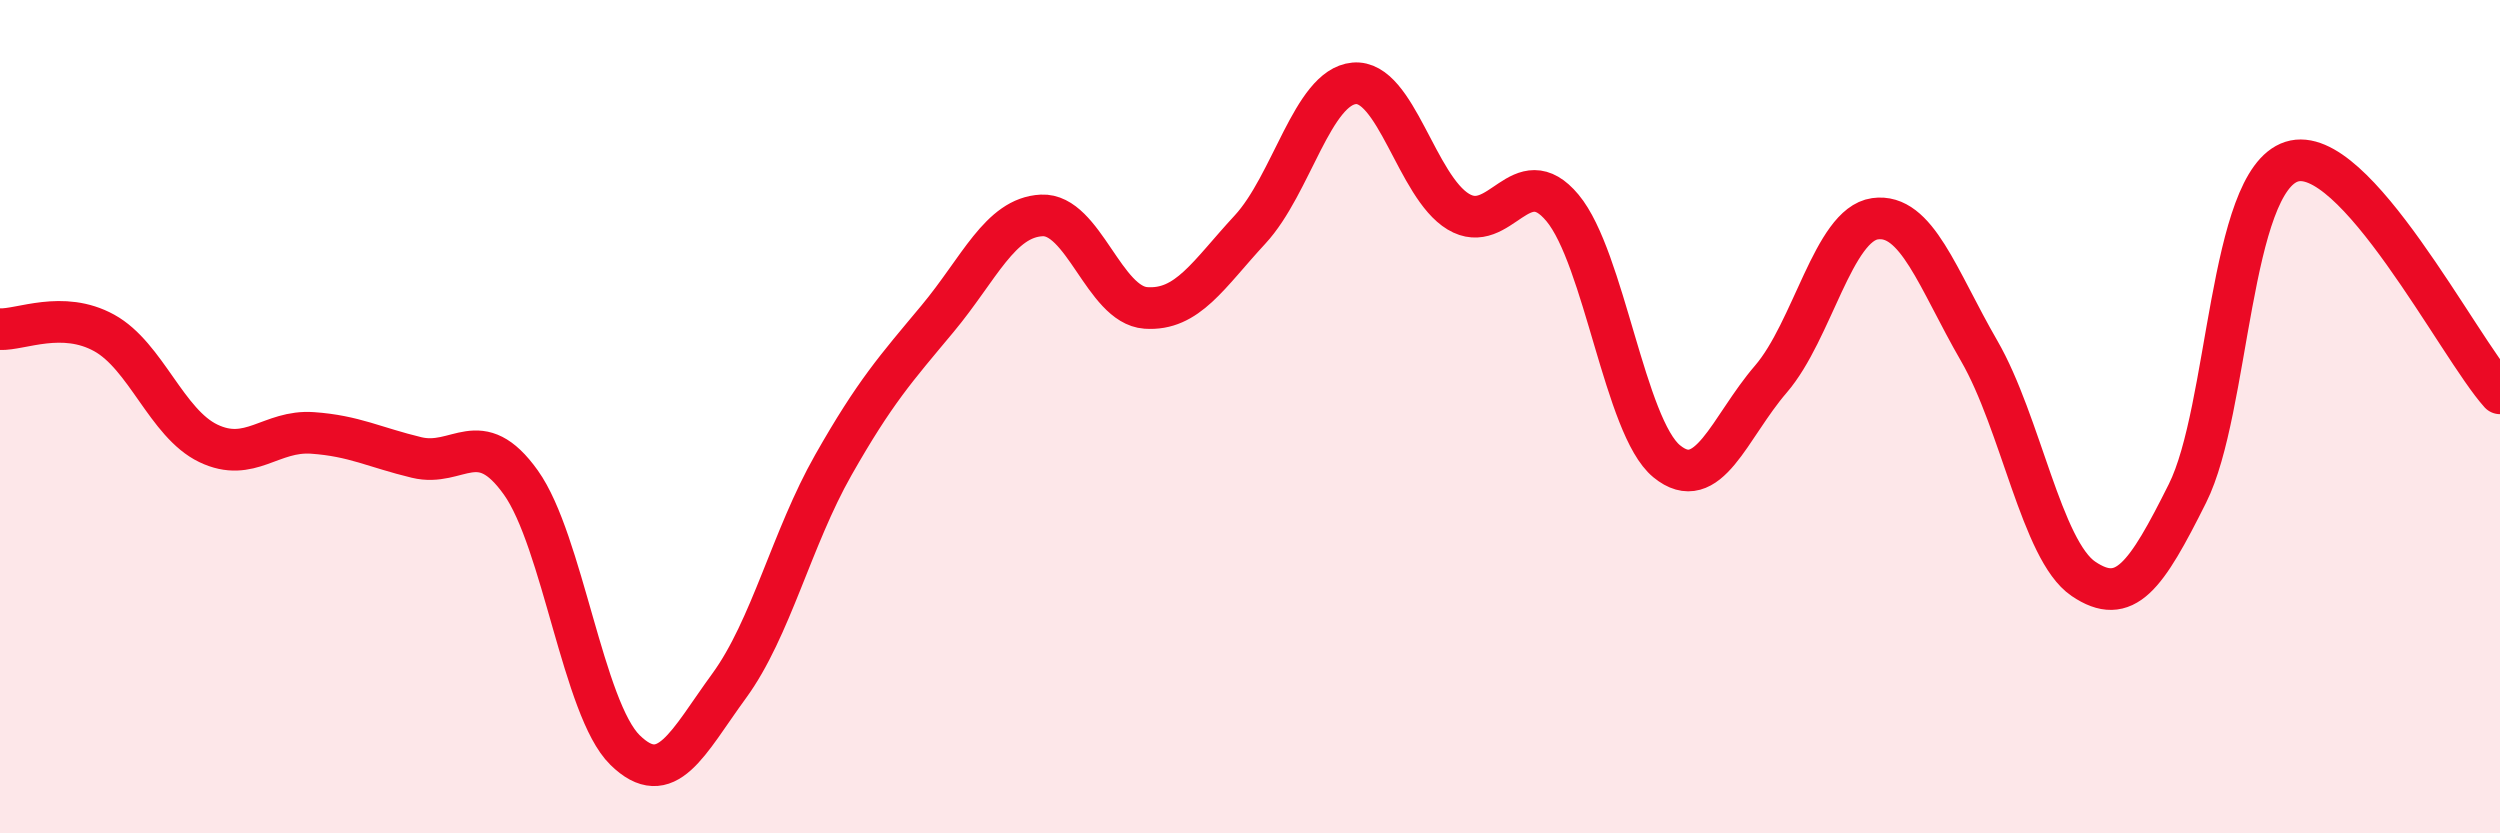
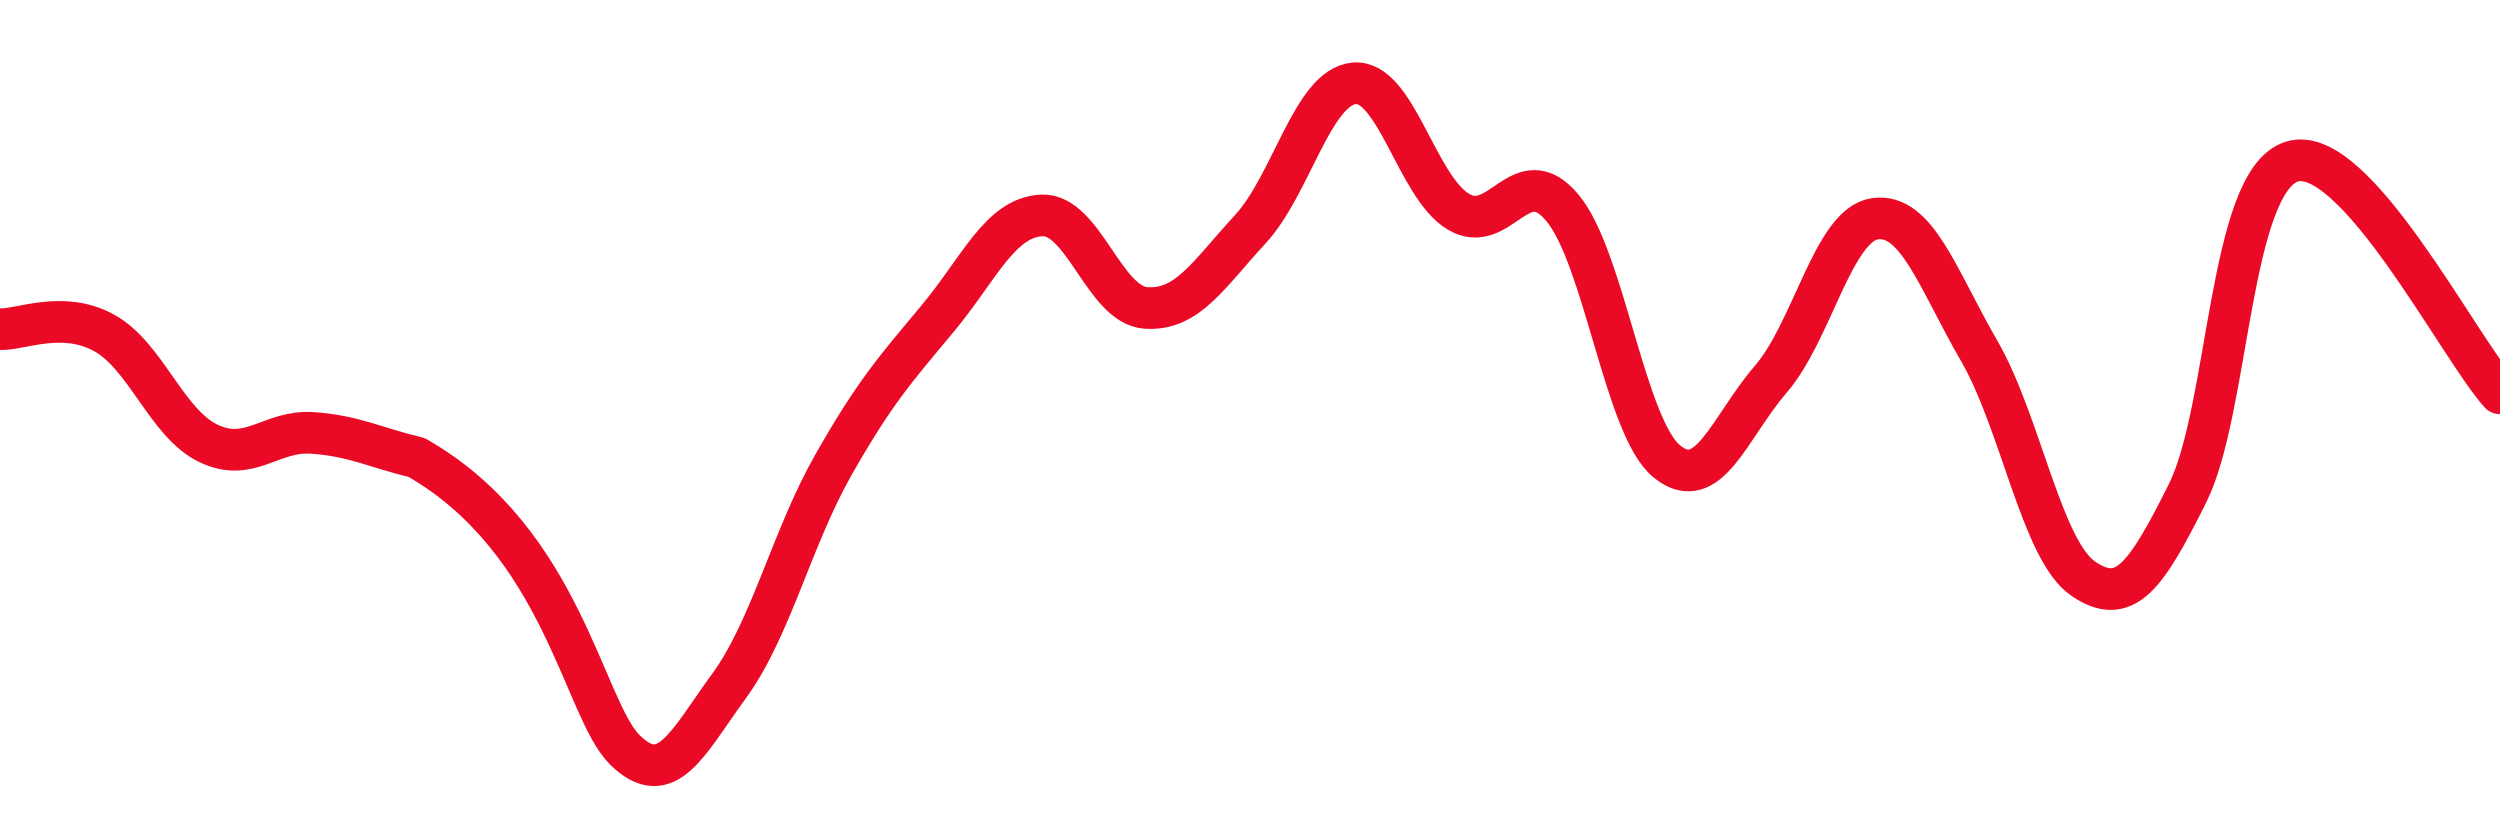
<svg xmlns="http://www.w3.org/2000/svg" width="60" height="20" viewBox="0 0 60 20">
-   <path d="M 0,7.9 C 0.5,7.92 1.5,7.44 2.5,7.99 C 3.5,8.54 4,10.16 5,10.64 C 6,11.12 6.5,10.32 7.5,10.39 C 8.5,10.46 9,10.74 10,10.98 C 11,11.22 11.5,10.18 12.5,11.58 C 13.5,12.98 14,17.02 15,18 C 16,18.98 16.5,17.83 17.5,16.46 C 18.5,15.09 19,12.92 20,11.16 C 21,9.4 21.5,8.85 22.5,7.65 C 23.5,6.45 24,5.22 25,5.17 C 26,5.12 26.5,7.32 27.5,7.39 C 28.5,7.46 29,6.59 30,5.51 C 31,4.43 31.5,2.09 32.5,2 C 33.5,1.91 34,4.48 35,5.08 C 36,5.68 36.5,3.79 37.5,4.99 C 38.5,6.19 39,10.25 40,11.07 C 41,11.89 41.5,10.26 42.5,9.1 C 43.5,7.94 44,5.39 45,5.25 C 46,5.11 46.5,6.69 47.5,8.42 C 48.5,10.15 49,13.21 50,13.89 C 51,14.57 51.5,13.84 52.5,11.84 C 53.5,9.84 53.5,4.36 55,3.88 C 56.5,3.4 59,8.33 60,9.44L60 20L0 20Z" fill="#EB0A25" opacity="0.1" stroke-linecap="round" stroke-linejoin="round" />
-   <path d="M 0,7.9 C 0.5,7.92 1.5,7.44 2.5,7.99 C 3.5,8.54 4,10.16 5,10.64 C 6,11.12 6.5,10.32 7.5,10.39 C 8.5,10.46 9,10.74 10,10.98 C 11,11.22 11.5,10.18 12.5,11.58 C 13.5,12.98 14,17.02 15,18 C 16,18.98 16.5,17.83 17.5,16.46 C 18.5,15.09 19,12.92 20,11.16 C 21,9.4 21.5,8.85 22.5,7.65 C 23.5,6.45 24,5.22 25,5.17 C 26,5.12 26.5,7.32 27.5,7.39 C 28.5,7.46 29,6.59 30,5.51 C 31,4.43 31.5,2.09 32.5,2 C 33.5,1.91 34,4.48 35,5.08 C 36,5.68 36.5,3.79 37.5,4.99 C 38.5,6.19 39,10.25 40,11.07 C 41,11.89 41.5,10.26 42.5,9.1 C 43.5,7.94 44,5.39 45,5.25 C 46,5.11 46.5,6.69 47.5,8.42 C 48.5,10.15 49,13.21 50,13.89 C 51,14.57 51.5,13.84 52.5,11.84 C 53.5,9.84 53.5,4.36 55,3.88 C 56.5,3.4 59,8.33 60,9.44" stroke="#EB0A25" stroke-width="1" fill="none" stroke-linecap="round" stroke-linejoin="round" />
+   <path d="M 0,7.9 C 0.5,7.92 1.5,7.44 2.5,7.99 C 3.5,8.54 4,10.16 5,10.64 C 6,11.12 6.5,10.32 7.5,10.39 C 8.5,10.46 9,10.74 10,10.98 C 13.5,12.98 14,17.02 15,18 C 16,18.98 16.5,17.83 17.5,16.46 C 18.5,15.09 19,12.92 20,11.16 C 21,9.4 21.5,8.85 22.5,7.65 C 23.5,6.45 24,5.22 25,5.17 C 26,5.12 26.5,7.32 27.5,7.39 C 28.5,7.46 29,6.59 30,5.51 C 31,4.43 31.5,2.09 32.5,2 C 33.5,1.91 34,4.48 35,5.08 C 36,5.68 36.5,3.79 37.5,4.99 C 38.5,6.19 39,10.25 40,11.07 C 41,11.89 41.5,10.26 42.5,9.1 C 43.5,7.94 44,5.39 45,5.25 C 46,5.11 46.5,6.69 47.5,8.42 C 48.5,10.15 49,13.21 50,13.89 C 51,14.57 51.5,13.84 52.5,11.84 C 53.5,9.84 53.5,4.36 55,3.88 C 56.5,3.4 59,8.33 60,9.44" stroke="#EB0A25" stroke-width="1" fill="none" stroke-linecap="round" stroke-linejoin="round" />
</svg>